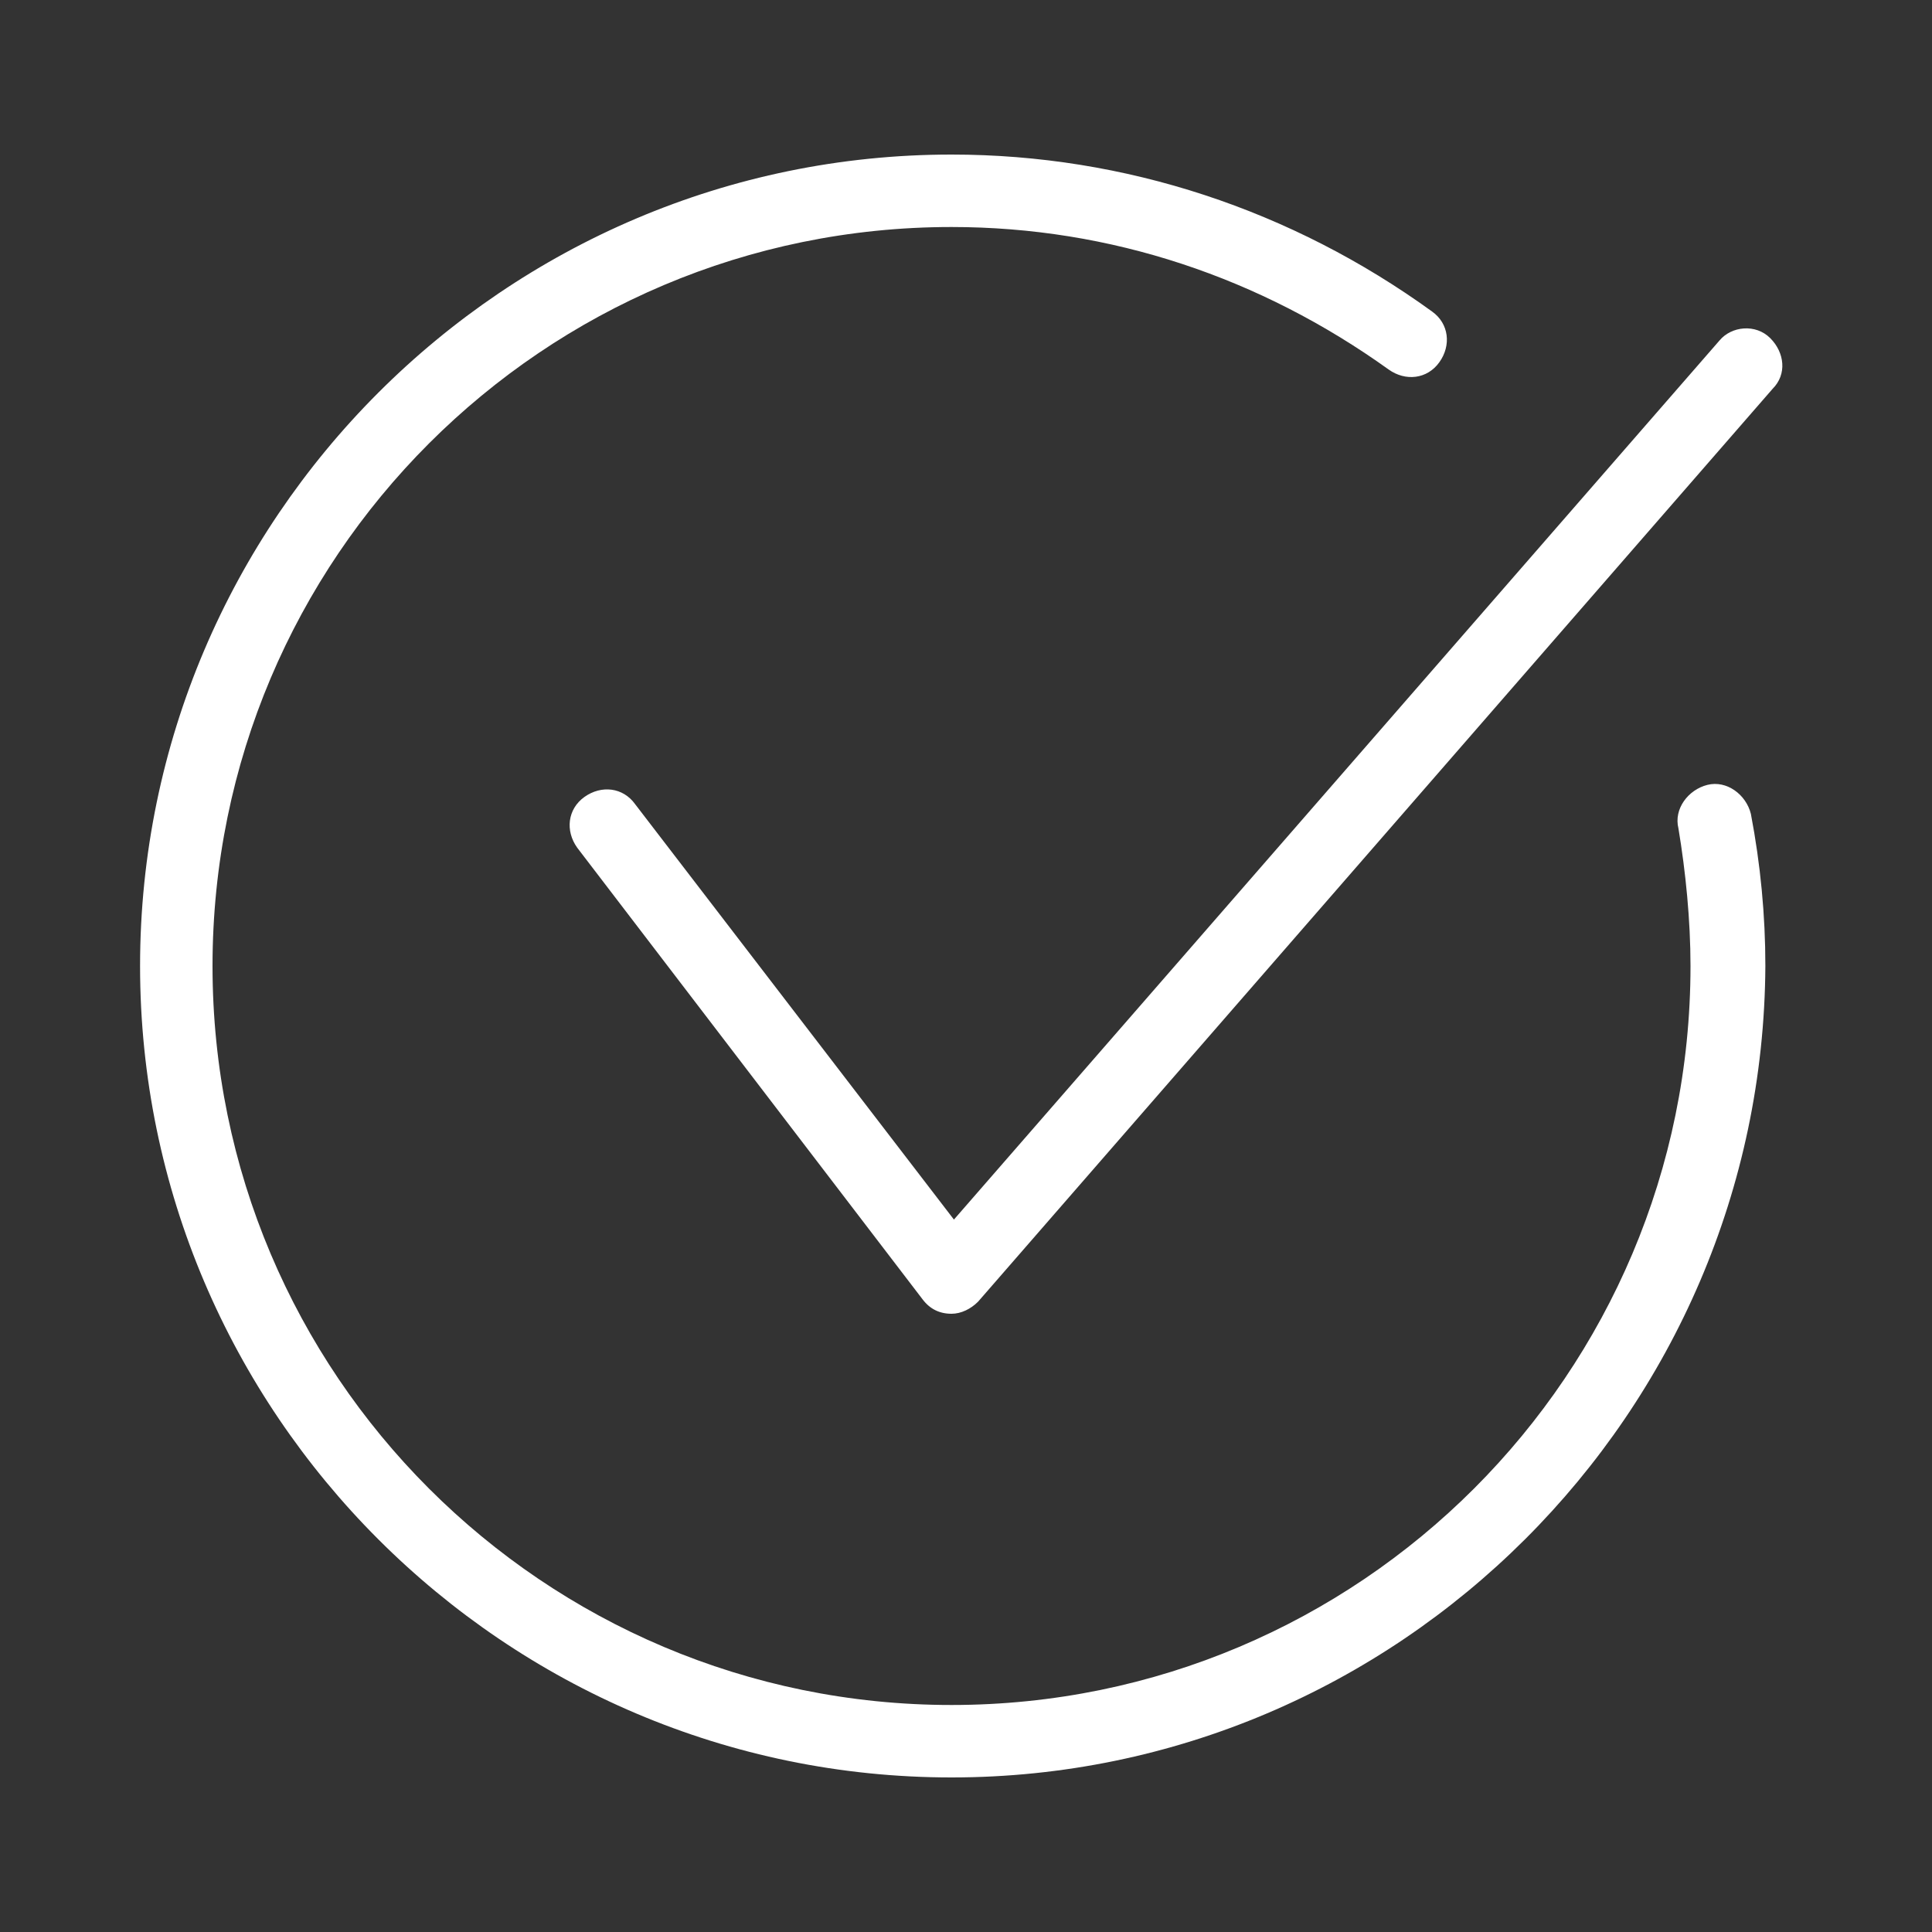
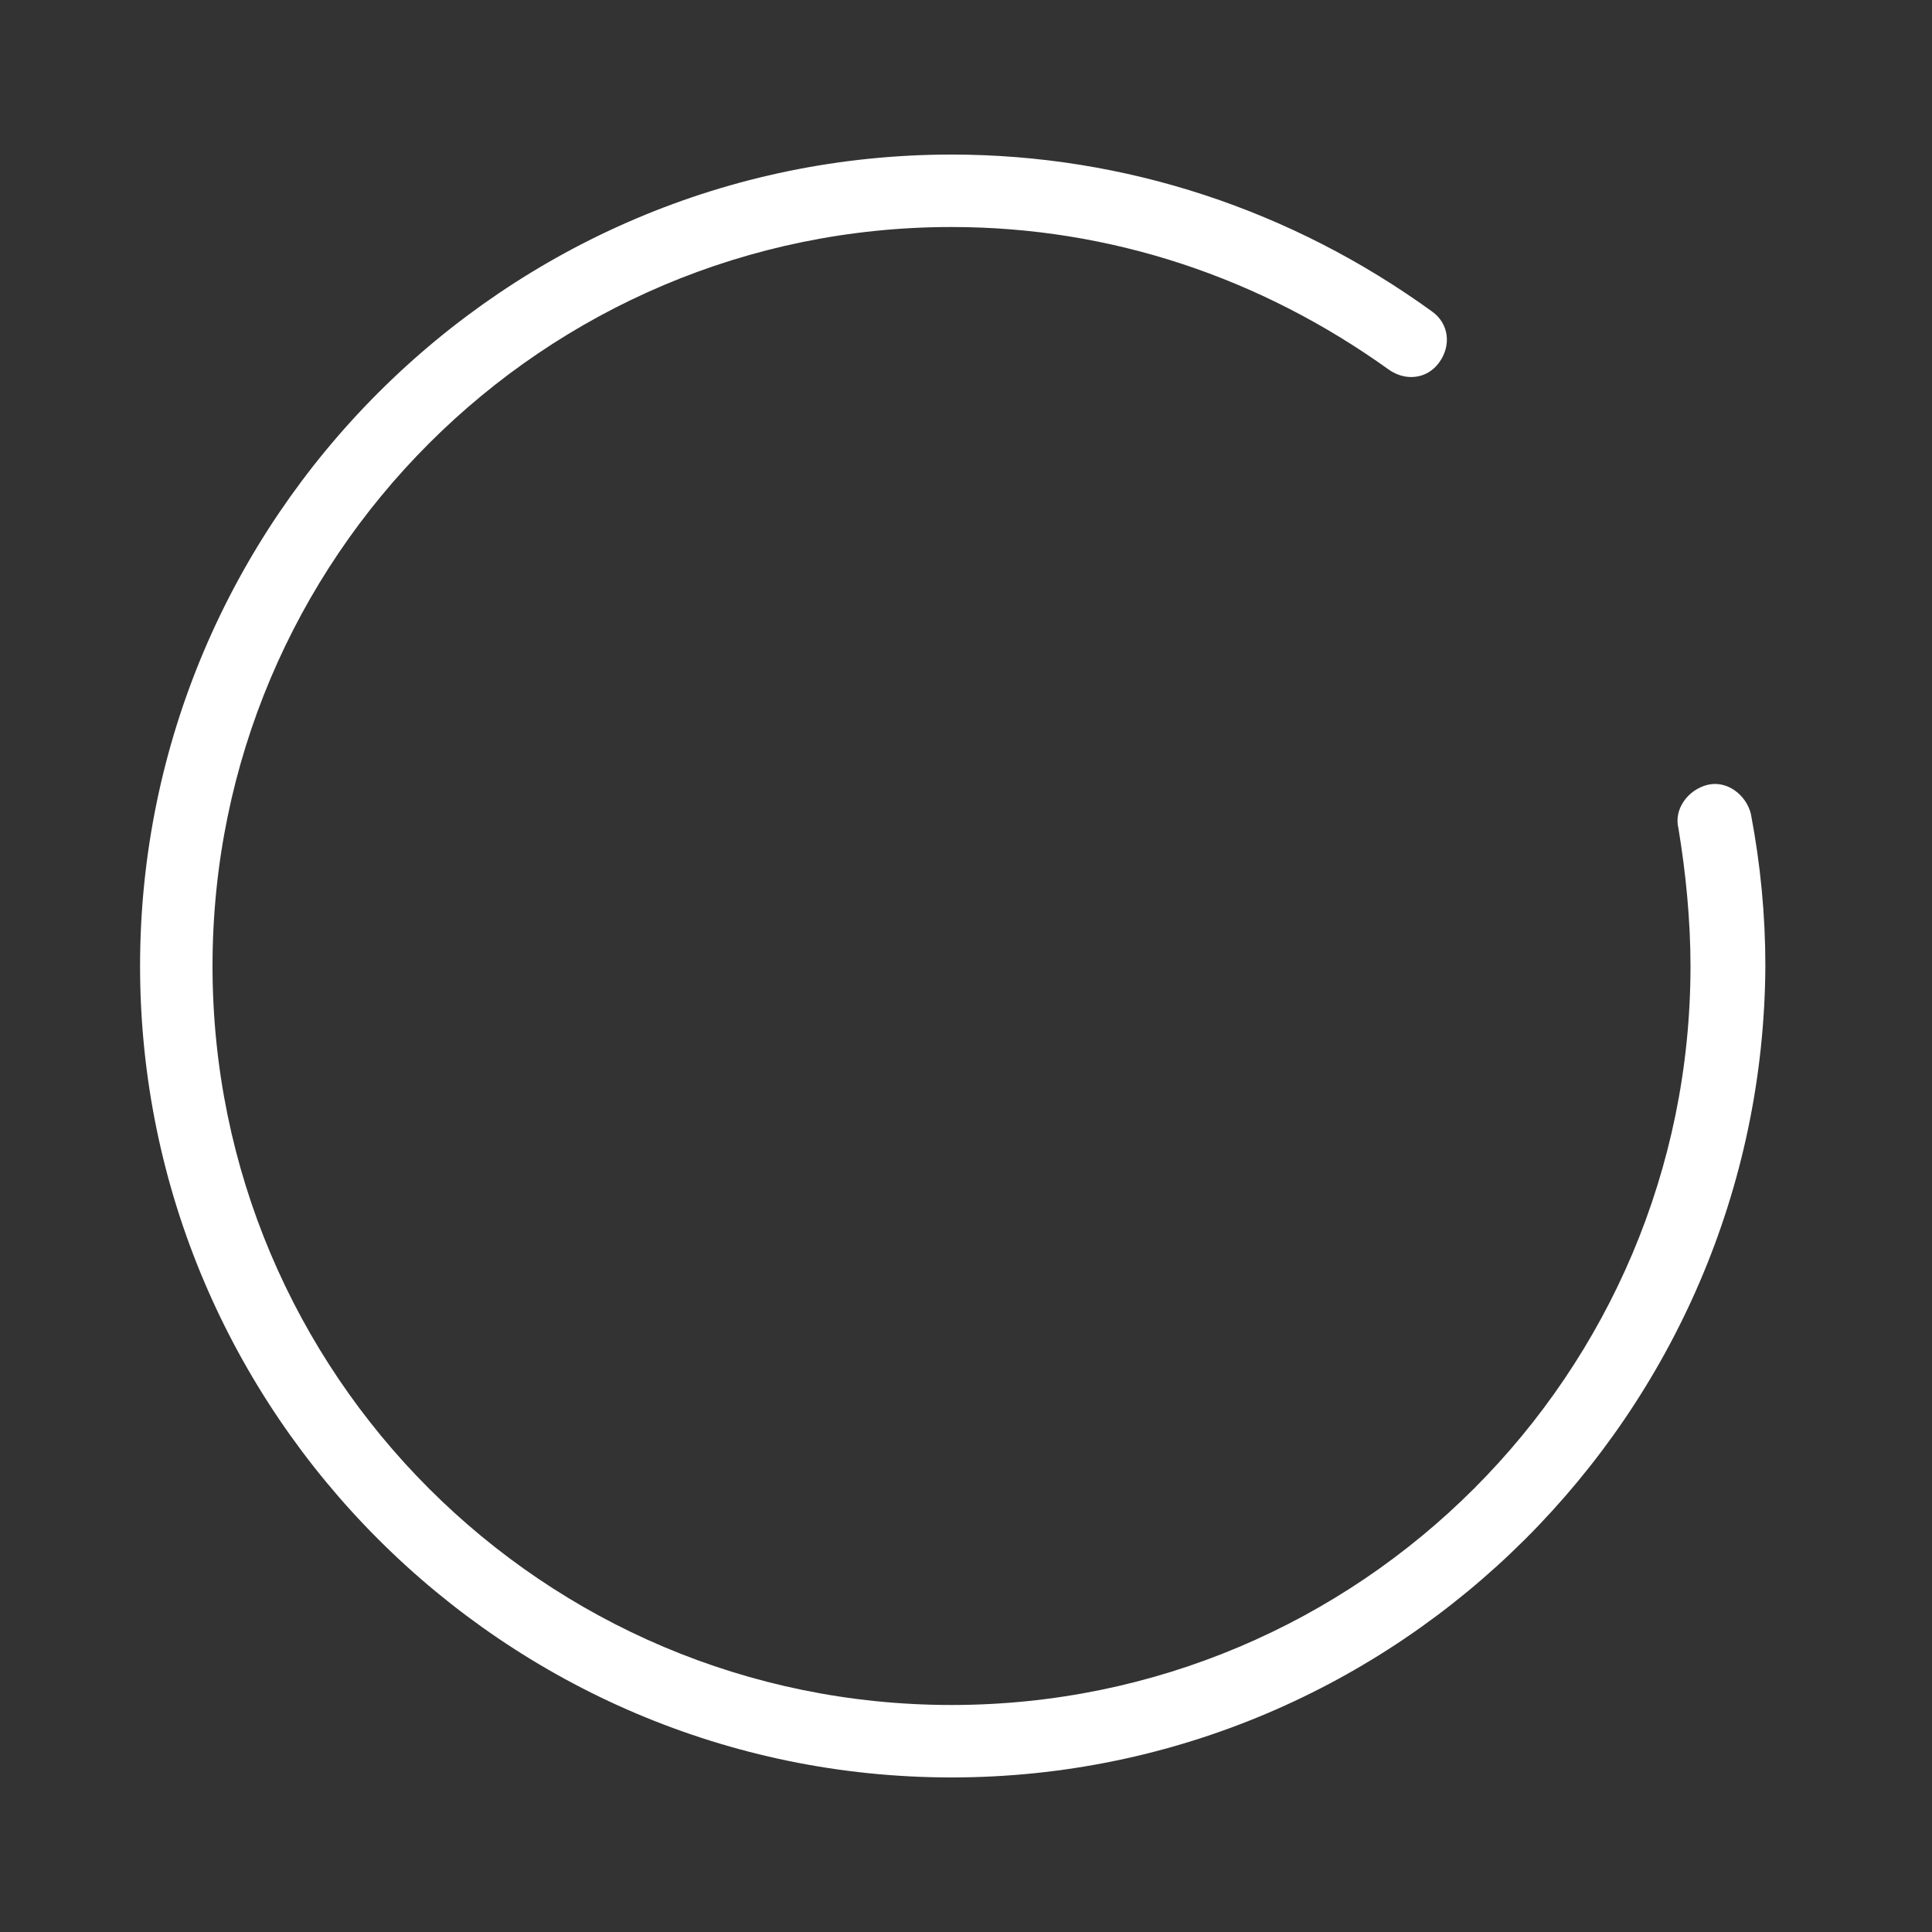
<svg xmlns="http://www.w3.org/2000/svg" id="Calque_1" x="0px" y="0px" viewBox="0 0 80 80" style="enable-background:new 0 0 80 80;" xml:space="preserve">
  <rect x="0" y="0" width="80" height="80" fill="#333333" stroke="none" />
  <style type="text/css">	.st0{fill:#FFFFFF;}</style>
  <g>
    <path class="st0" d="M39.4,73.6C20.9,73.6,5.8,58.5,5.8,40S20.9,6.4,39.4,6.4c7.2,0,14.1,2.3,19.9,6.5c0.7,0.5,0.8,1.4,0.3,2.1  c-0.5,0.7-1.4,0.8-2.1,0.3C52.2,11.5,46,9.4,39.4,9.4C22.5,9.4,8.8,23.1,8.8,40s13.7,30.6,30.6,30.6C56.3,70.6,70,56.9,70,40  c0-1.9-0.2-3.9-0.5-5.7c-0.2-0.8,0.4-1.6,1.2-1.8c0.8-0.2,1.6,0.4,1.8,1.2c0.4,2.1,0.6,4.2,0.6,6.3C73,58.5,57.9,73.6,39.4,73.6z" />
-     <path class="st0" d="M39.4,54.4C39.4,54.4,39.4,54.4,39.4,54.4c-0.5,0-0.9-0.2-1.2-0.6L23.9,35.1c-0.5-0.7-0.4-1.6,0.3-2.1  s1.6-0.4,2.1,0.3l13.2,17.2l31.7-36.4c0.5-0.6,1.5-0.7,2.1-0.1s0.7,1.5,0.1,2.1L40.5,53.9C40.2,54.2,39.8,54.4,39.4,54.4z" />
  </g>
</svg>